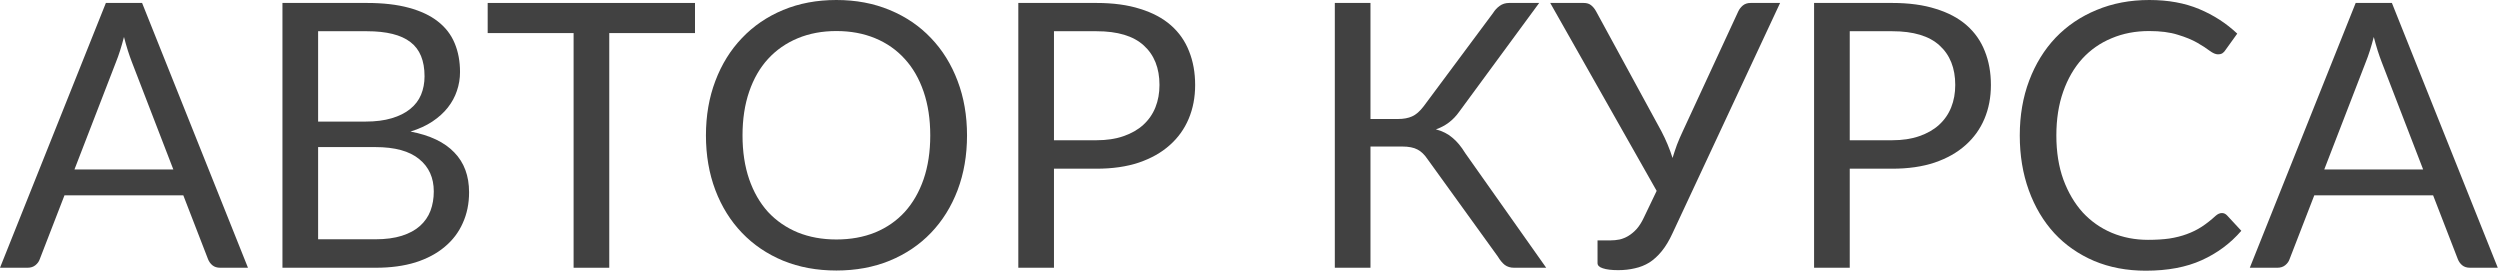
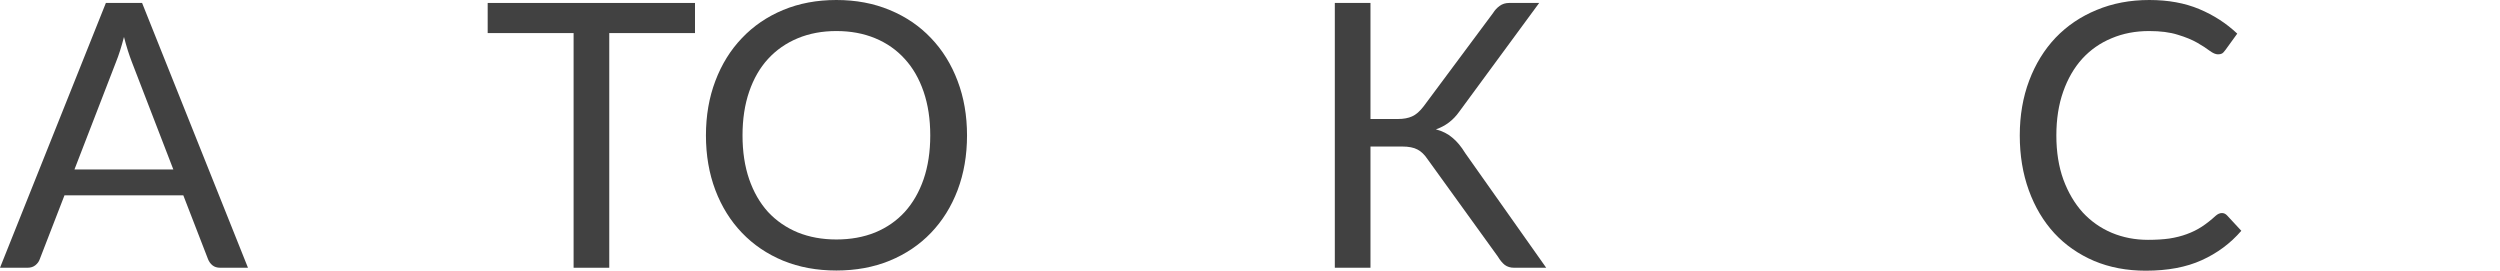
<svg xmlns="http://www.w3.org/2000/svg" width="785" height="85" viewBox="0 0 785 85" fill="none">
  <path d="M54.423 53.204L41.368 19.379C40.981 18.373 40.575 17.213 40.15 15.898C39.724 14.544 39.318 13.113 38.931 11.604C38.119 14.737 37.288 17.348 36.437 19.437L23.382 53.204H54.423ZM77.863 84.071H69.16C68.154 84.071 67.342 83.82 66.723 83.317C66.104 82.814 65.64 82.176 65.331 81.402L57.556 61.327H20.249L12.474 81.402C12.242 82.098 11.797 82.717 11.14 83.259C10.482 83.8 9.651 84.071 8.645 84.071H0L33.245 0.928H44.617L77.863 84.071Z" fill="#414141" />
-   <path d="M117.874 75.136C121.084 75.136 123.85 74.768 126.171 74.034C128.492 73.299 130.387 72.274 131.857 70.959C133.365 69.605 134.468 68.019 135.164 66.201C135.86 64.344 136.208 62.313 136.208 60.109C136.208 55.815 134.68 52.431 131.625 49.955C128.569 47.441 123.985 46.184 117.874 46.184H99.888V75.136H117.874ZM99.888 9.805V38.177H114.741C117.913 38.177 120.659 37.829 122.98 37.133C125.339 36.437 127.273 35.47 128.782 34.232C130.329 32.994 131.47 31.505 132.205 29.764C132.94 27.985 133.307 26.051 133.307 23.962C133.307 19.05 131.837 15.472 128.898 13.229C125.958 10.946 121.394 9.805 115.205 9.805H99.888ZM115.205 0.928C120.311 0.928 124.701 1.431 128.376 2.437C132.089 3.443 135.125 4.874 137.485 6.73C139.883 8.587 141.643 10.869 142.765 13.577C143.886 16.246 144.447 19.263 144.447 22.628C144.447 24.678 144.118 26.651 143.461 28.546C142.842 30.402 141.894 32.143 140.618 33.768C139.341 35.392 137.717 36.862 135.744 38.177C133.81 39.454 131.528 40.498 128.898 41.31C135.009 42.471 139.593 44.656 142.649 47.867C145.743 51.038 147.29 55.216 147.29 60.399C147.29 63.919 146.633 67.129 145.317 70.03C144.041 72.931 142.146 75.426 139.631 77.515C137.156 79.603 134.1 81.228 130.464 82.388C126.828 83.51 122.69 84.071 118.048 84.071H88.69V0.928H115.205Z" fill="#414141" />
  <path d="M218.23 10.386H191.308V84.071H180.11V10.386H153.131V0.928H218.23V10.386Z" fill="#414141" />
  <path d="M303.646 42.529C303.646 48.756 302.659 54.481 300.687 59.703C298.714 64.886 295.929 69.353 292.332 73.105C288.735 76.857 284.403 79.778 279.335 81.866C274.307 83.916 268.737 84.941 262.626 84.941C256.514 84.941 250.944 83.916 245.916 81.866C240.888 79.778 236.575 76.857 232.977 73.105C229.38 69.353 226.595 64.886 224.623 59.703C222.65 54.481 221.664 48.756 221.664 42.529C221.664 36.301 222.65 30.596 224.623 25.413C226.595 20.191 229.38 15.704 232.977 11.952C236.575 8.161 240.888 5.222 245.916 3.133C250.944 1.044 256.514 0 262.626 0C268.737 0 274.307 1.044 279.335 3.133C284.403 5.222 288.735 8.161 292.332 11.952C295.929 15.704 298.714 20.191 300.687 25.413C302.659 30.596 303.646 36.301 303.646 42.529ZM292.1 42.529C292.1 37.423 291.404 32.839 290.011 28.778C288.619 24.716 286.646 21.293 284.093 18.508C281.54 15.685 278.446 13.519 274.81 12.01C271.174 10.502 267.113 9.747 262.626 9.747C258.178 9.747 254.135 10.502 250.5 12.01C246.864 13.519 243.75 15.685 241.158 18.508C238.605 21.293 236.633 24.716 235.24 28.778C233.848 32.839 233.152 37.423 233.152 42.529C233.152 47.634 233.848 52.218 235.24 56.279C236.633 60.302 238.605 63.725 241.158 66.549C243.75 69.334 246.864 71.481 250.5 72.989C254.135 74.459 258.178 75.194 262.626 75.194C267.113 75.194 271.174 74.459 274.81 72.989C278.446 71.481 281.54 69.334 284.093 66.549C286.646 63.725 288.619 60.302 290.011 56.279C291.404 52.218 292.1 47.634 292.1 42.529Z" fill="#414141" />
-   <path d="M344.292 44.037C347.503 44.037 350.327 43.612 352.763 42.761C355.239 41.91 357.308 40.73 358.972 39.221C360.673 37.674 361.95 35.837 362.801 33.71C363.652 31.582 364.077 29.242 364.077 26.689C364.077 21.39 362.433 17.251 359.146 14.273C355.897 11.295 350.945 9.805 344.292 9.805H330.948V44.037H344.292ZM344.292 0.928C349.553 0.928 354.117 1.547 357.985 2.785C361.892 3.984 365.122 5.705 367.675 7.949C370.227 10.192 372.123 12.9 373.36 16.072C374.637 19.243 375.275 22.782 375.275 26.689C375.275 30.557 374.598 34.096 373.244 37.307C371.891 40.517 369.899 43.283 367.268 45.604C364.677 47.925 361.447 49.742 357.579 51.058C353.75 52.334 349.321 52.972 344.292 52.972H330.948V84.071H319.75V0.928H344.292Z" fill="#414141" />
  <path d="M485.507 84.071H475.411C474.29 84.071 473.323 83.781 472.51 83.201C471.737 82.582 471.002 81.692 470.306 80.532L448.316 50.071C447.31 48.563 446.227 47.518 445.067 46.938C443.906 46.319 442.321 46.01 440.309 46.01H430.33V84.071H419.132V0.928H430.33V37.365H438.975C440.715 37.365 442.185 37.094 443.384 36.553C444.622 36.011 445.84 34.947 447.04 33.361L468.797 4.119C469.377 3.191 470.073 2.437 470.886 1.857C471.737 1.238 472.723 0.928 473.845 0.928H483.302L458.179 35.102C456.284 37.771 453.847 39.608 450.869 40.614C452.919 41.156 454.64 42.026 456.033 43.225C457.464 44.385 458.818 46.01 460.094 48.099L485.507 84.071Z" fill="#414141" />
-   <path d="M558.948 0.928L525.181 73.221C524.136 75.503 522.995 77.399 521.758 78.907C520.558 80.377 519.263 81.557 517.87 82.446C516.478 83.297 514.969 83.897 513.345 84.245C511.72 84.632 509.979 84.825 508.123 84.825C506.034 84.825 504.429 84.632 503.307 84.245C502.185 83.897 501.625 83.355 501.625 82.621V75.484H505.686C506.653 75.484 507.62 75.387 508.587 75.194C509.554 74.962 510.482 74.575 511.372 74.034C512.262 73.492 513.113 72.776 513.925 71.887C514.737 70.959 515.472 69.798 516.13 68.406L520.191 59.935L486.771 0.928H497.273C498.279 0.928 499.072 1.18 499.652 1.683C500.232 2.147 500.735 2.766 501.16 3.539L521.7 41.252C523.131 43.998 524.291 46.783 525.181 49.607C525.606 48.215 526.07 46.822 526.573 45.43C527.115 44.037 527.714 42.645 528.372 41.252L545.836 3.539C546.145 2.882 546.609 2.282 547.228 1.741C547.886 1.199 548.698 0.928 549.665 0.928H558.948Z" fill="#414141" />
-   <path d="M594.164 44.037C597.374 44.037 600.198 43.612 602.635 42.761C605.11 41.91 607.18 40.73 608.843 39.221C610.545 37.674 611.821 35.837 612.672 33.71C613.523 31.582 613.949 29.242 613.949 26.689C613.949 21.39 612.305 17.251 609.017 14.273C605.768 11.295 600.817 9.805 594.164 9.805H580.819V44.037H594.164ZM594.164 0.928C599.424 0.928 603.989 1.547 607.856 2.785C611.763 3.984 614.993 5.705 617.546 7.949C620.099 10.192 621.994 12.9 623.232 16.072C624.508 19.243 625.146 22.782 625.146 26.689C625.146 30.557 624.47 34.096 623.116 37.307C621.762 40.517 619.77 43.283 617.14 45.604C614.548 47.925 611.318 49.742 607.45 51.058C603.621 52.334 599.192 52.972 594.164 52.972H580.819V84.071H569.621V0.928H594.164Z" fill="#414141" />
-   <path d="M697.681 66.897C698.3 66.897 698.842 67.148 699.306 67.651L703.774 72.467C700.37 76.412 696.231 79.487 691.357 81.692C686.522 83.897 680.662 84.999 673.777 84.999C667.82 84.999 662.405 83.974 657.532 81.924C652.658 79.835 648.5 76.934 645.057 73.221C641.615 69.469 638.946 64.982 637.051 59.761C635.155 54.539 634.208 48.795 634.208 42.529C634.208 36.263 635.194 30.518 637.167 25.297C639.139 20.075 641.905 15.588 645.463 11.836C649.061 8.084 653.354 5.183 658.344 3.133C663.334 1.044 668.845 0 674.88 0C680.798 0 686.019 0.948 690.545 2.843C695.071 4.738 699.055 7.311 702.497 10.56L698.784 15.723C698.552 16.11 698.242 16.439 697.855 16.71C697.507 16.942 697.024 17.058 696.405 17.058C695.709 17.058 694.858 16.69 693.852 15.956C692.846 15.182 691.531 14.331 689.907 13.403C688.282 12.474 686.251 11.643 683.815 10.908C681.378 10.134 678.38 9.747 674.822 9.747C670.528 9.747 666.602 10.502 663.043 12.01C659.485 13.48 656.41 15.627 653.818 18.45C651.265 21.274 649.273 24.716 647.842 28.778C646.411 32.839 645.696 37.423 645.696 42.529C645.696 47.712 646.43 52.334 647.9 56.395C649.409 60.457 651.439 63.899 653.992 66.723C656.584 69.508 659.62 71.635 663.101 73.105C666.621 74.575 670.412 75.31 674.473 75.31C676.949 75.31 679.173 75.175 681.146 74.904C683.157 74.594 684.994 74.13 686.658 73.511C688.36 72.892 689.926 72.119 691.357 71.191C692.827 70.224 694.278 69.082 695.709 67.767C696.366 67.187 697.024 66.897 697.681 66.897Z" fill="#414141" />
-   <path d="M760.862 53.204L747.807 19.379C747.42 18.373 747.014 17.213 746.589 15.898C746.163 14.544 745.757 13.113 745.37 11.604C744.558 14.737 743.726 17.348 742.875 19.437L729.821 53.204H760.862ZM784.302 84.071H775.599C774.593 84.071 773.781 83.82 773.162 83.317C772.543 82.814 772.079 82.176 771.769 81.402L763.995 61.327H726.688L718.913 81.402C718.681 82.098 718.236 82.717 717.579 83.259C716.921 83.8 716.089 84.071 715.084 84.071H706.439L739.684 0.928H751.056L784.302 84.071Z" fill="#414141" />
+   <path d="M697.681 66.897C698.3 66.897 698.842 67.148 699.306 67.651L703.774 72.467C700.37 76.412 696.231 79.487 691.357 81.692C686.522 83.897 680.662 84.999 673.777 84.999C667.82 84.999 662.405 83.974 657.532 81.924C652.658 79.835 648.5 76.934 645.057 73.221C641.615 69.469 638.946 64.982 637.051 59.761C635.155 54.539 634.208 48.795 634.208 42.529C634.208 36.263 635.194 30.518 637.167 25.297C639.139 20.075 641.905 15.588 645.463 11.836C649.061 8.084 653.354 5.183 658.344 3.133C663.334 1.044 668.845 0 674.88 0C680.798 0 686.019 0.948 690.545 2.843C695.071 4.738 699.055 7.311 702.497 10.56C698.552 16.11 698.242 16.439 697.855 16.71C697.507 16.942 697.024 17.058 696.405 17.058C695.709 17.058 694.858 16.69 693.852 15.956C692.846 15.182 691.531 14.331 689.907 13.403C688.282 12.474 686.251 11.643 683.815 10.908C681.378 10.134 678.38 9.747 674.822 9.747C670.528 9.747 666.602 10.502 663.043 12.01C659.485 13.48 656.41 15.627 653.818 18.45C651.265 21.274 649.273 24.716 647.842 28.778C646.411 32.839 645.696 37.423 645.696 42.529C645.696 47.712 646.43 52.334 647.9 56.395C649.409 60.457 651.439 63.899 653.992 66.723C656.584 69.508 659.62 71.635 663.101 73.105C666.621 74.575 670.412 75.31 674.473 75.31C676.949 75.31 679.173 75.175 681.146 74.904C683.157 74.594 684.994 74.13 686.658 73.511C688.36 72.892 689.926 72.119 691.357 71.191C692.827 70.224 694.278 69.082 695.709 67.767C696.366 67.187 697.024 66.897 697.681 66.897Z" fill="#414141" />
</svg>